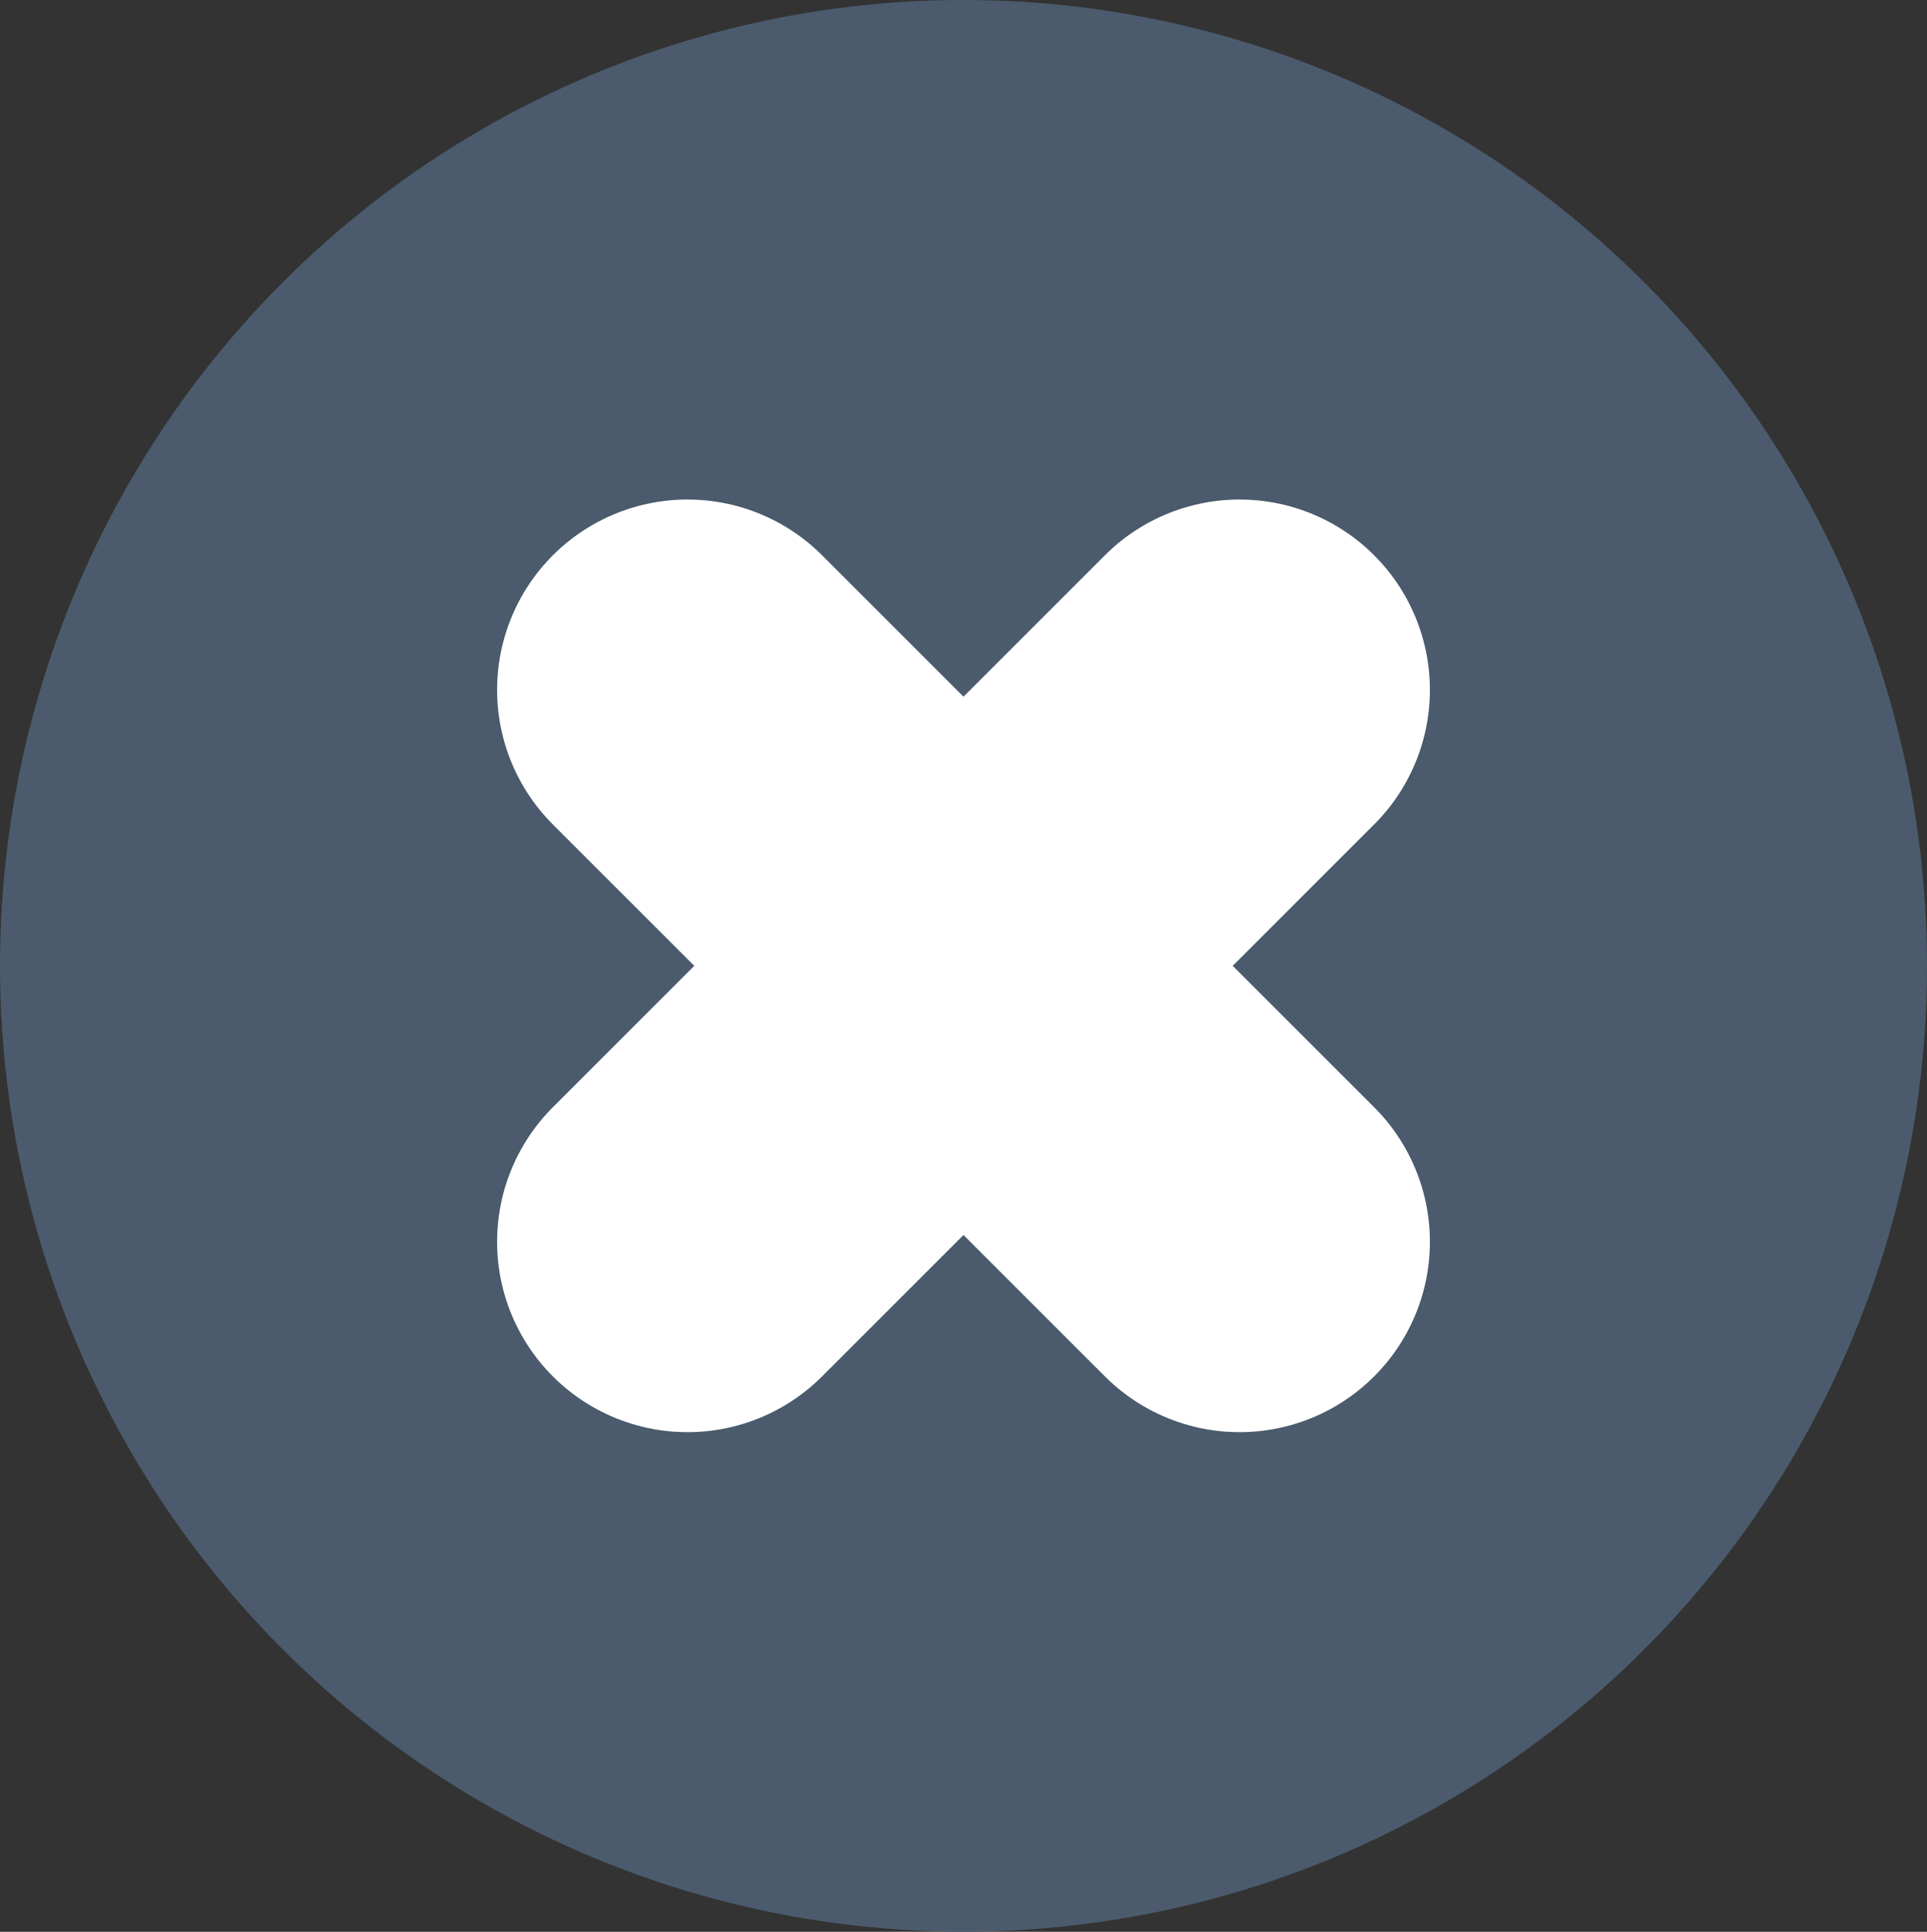
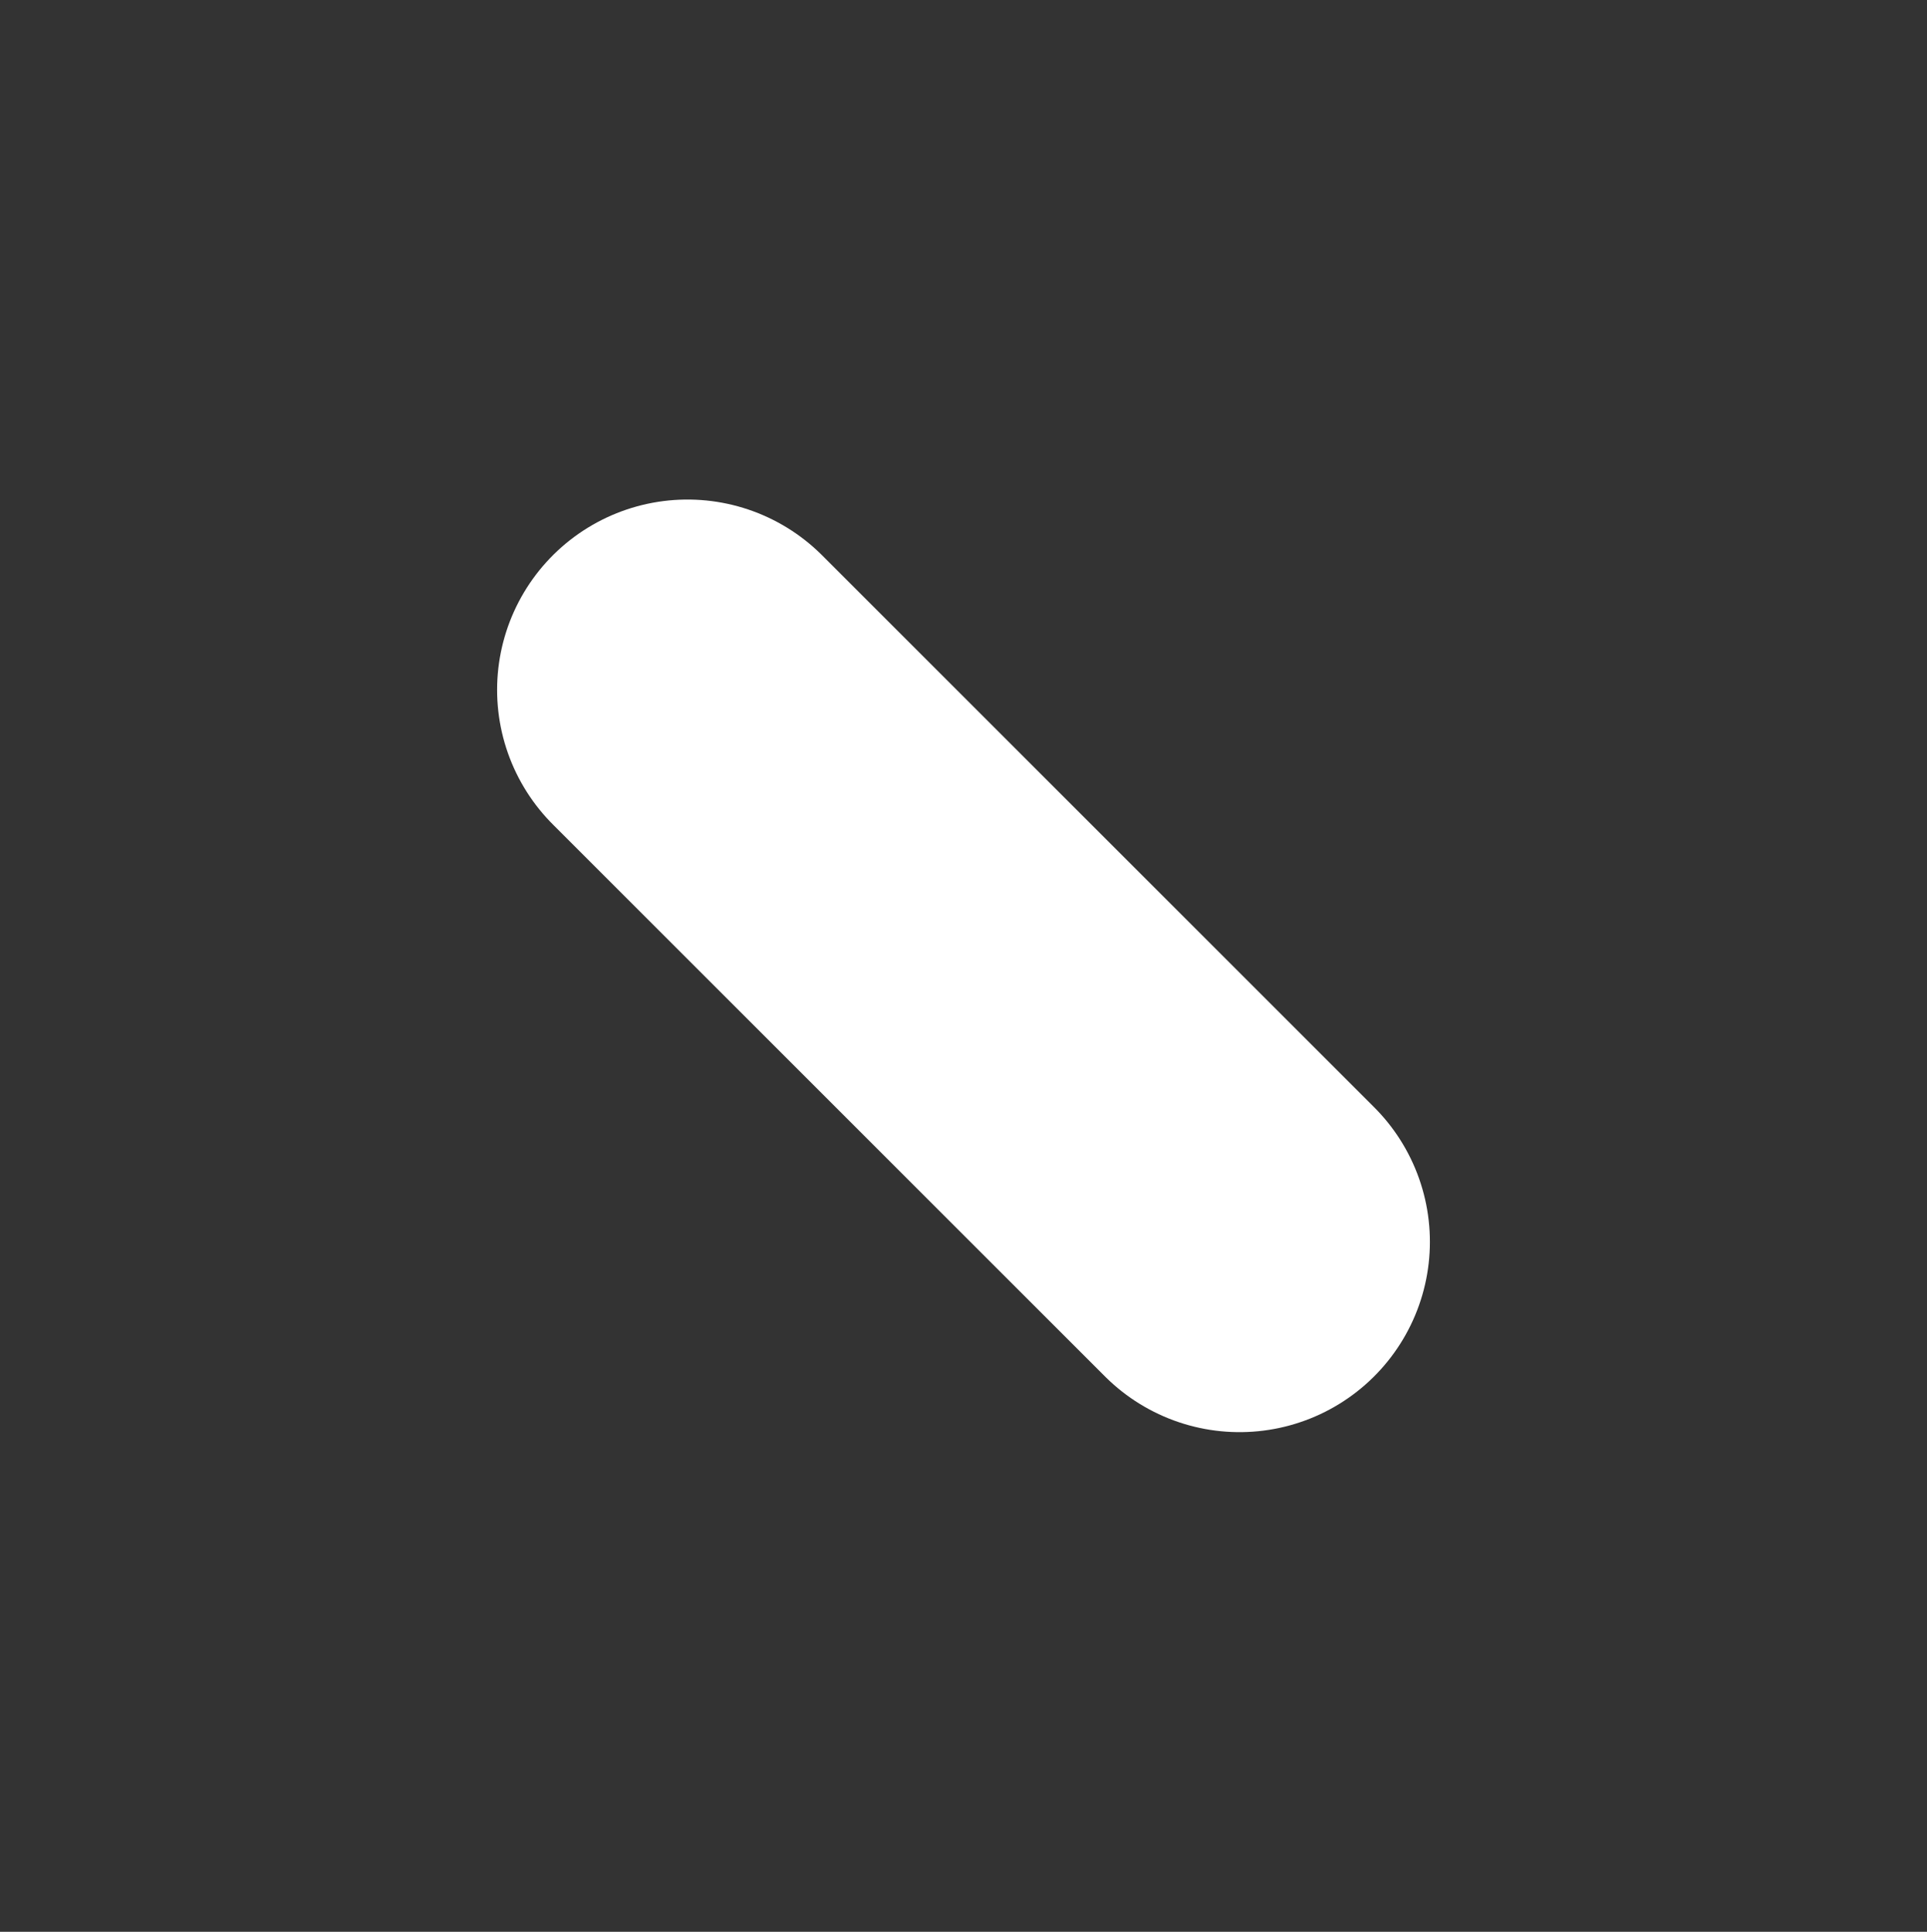
<svg xmlns="http://www.w3.org/2000/svg" id="Group_3089" data-name="Group 3089" width="15.184" height="15.225" viewBox="0 0 15.184 15.225">
  <rect x="0" y="0" width="15.184" height="15.225" fill="#333333" stroke="none" />
-   <ellipse id="Ellipse_609" data-name="Ellipse 609" cx="7.592" cy="7.612" rx="7.592" ry="7.612" fill="#4b5b6d" />
  <line id="Line_269" data-name="Line 269" x2="4.35" y2="4.35" transform="translate(5.417 5.437)" fill="none" stroke="#fff" stroke-linecap="round" stroke-width="3" />
-   <line id="Line_270" data-name="Line 270" x1="4.35" y2="4.35" transform="translate(5.417 5.437)" fill="none" stroke="#fff" stroke-linecap="round" stroke-width="3" />
</svg>